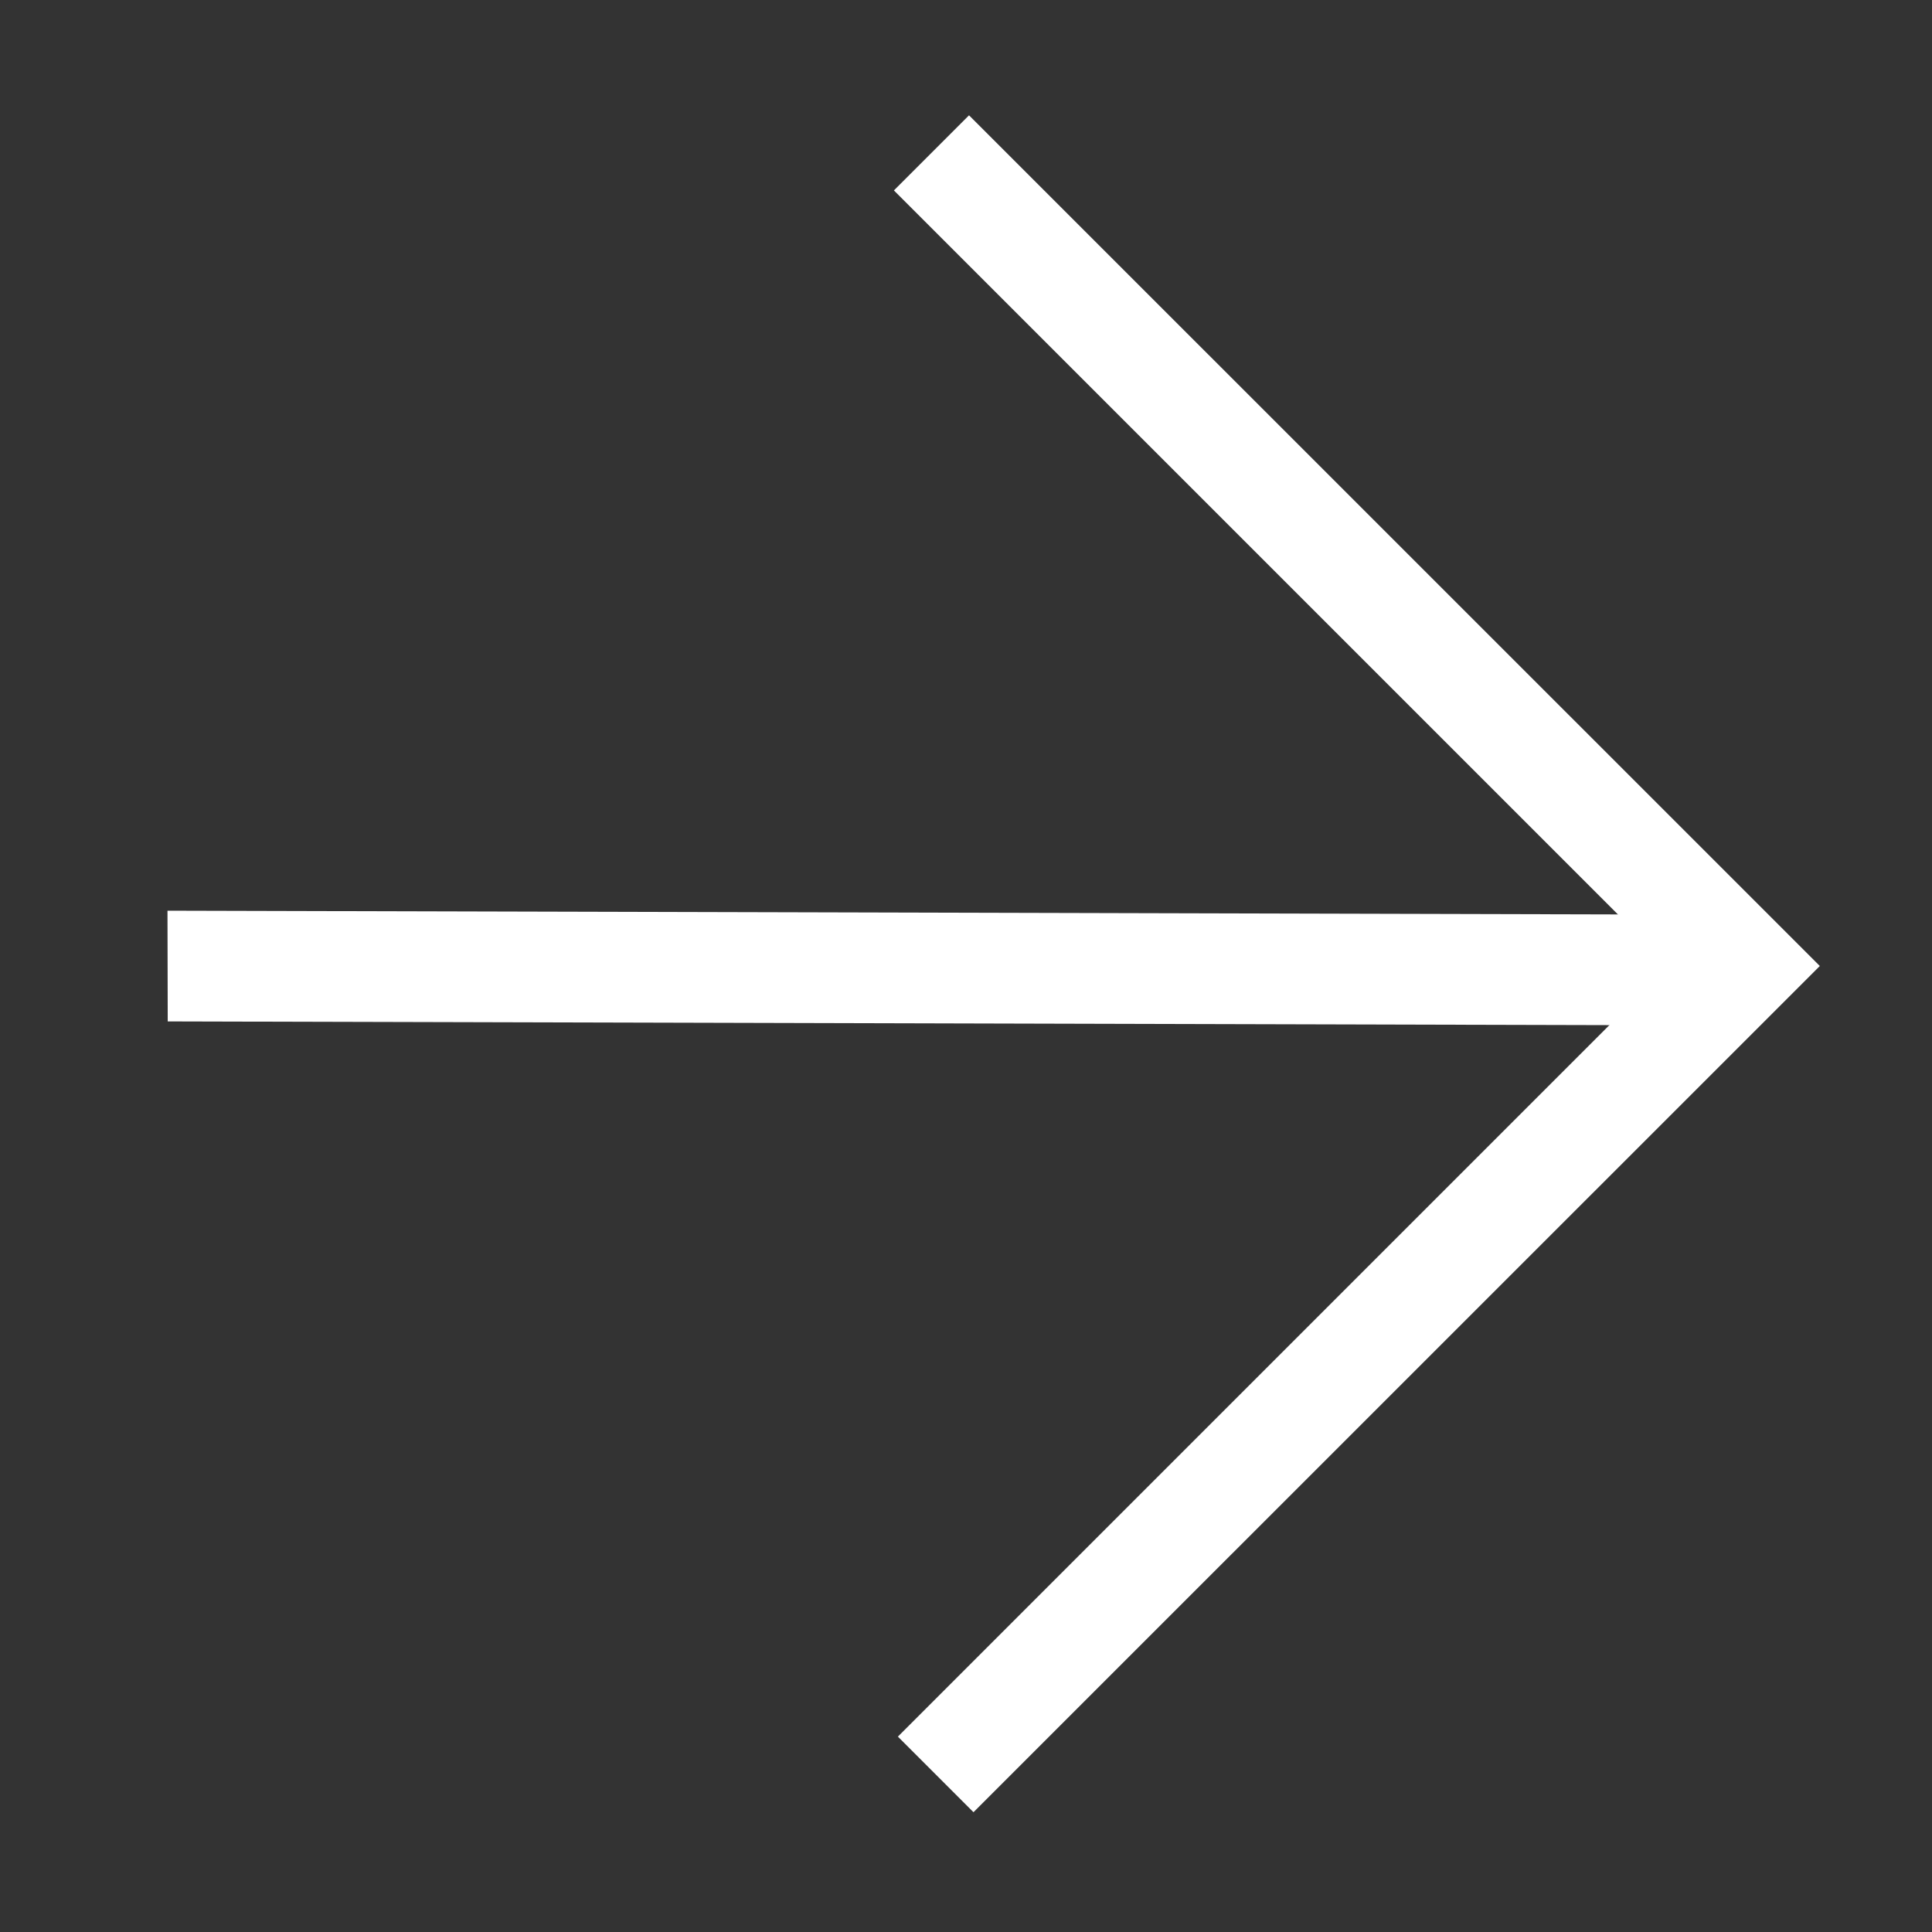
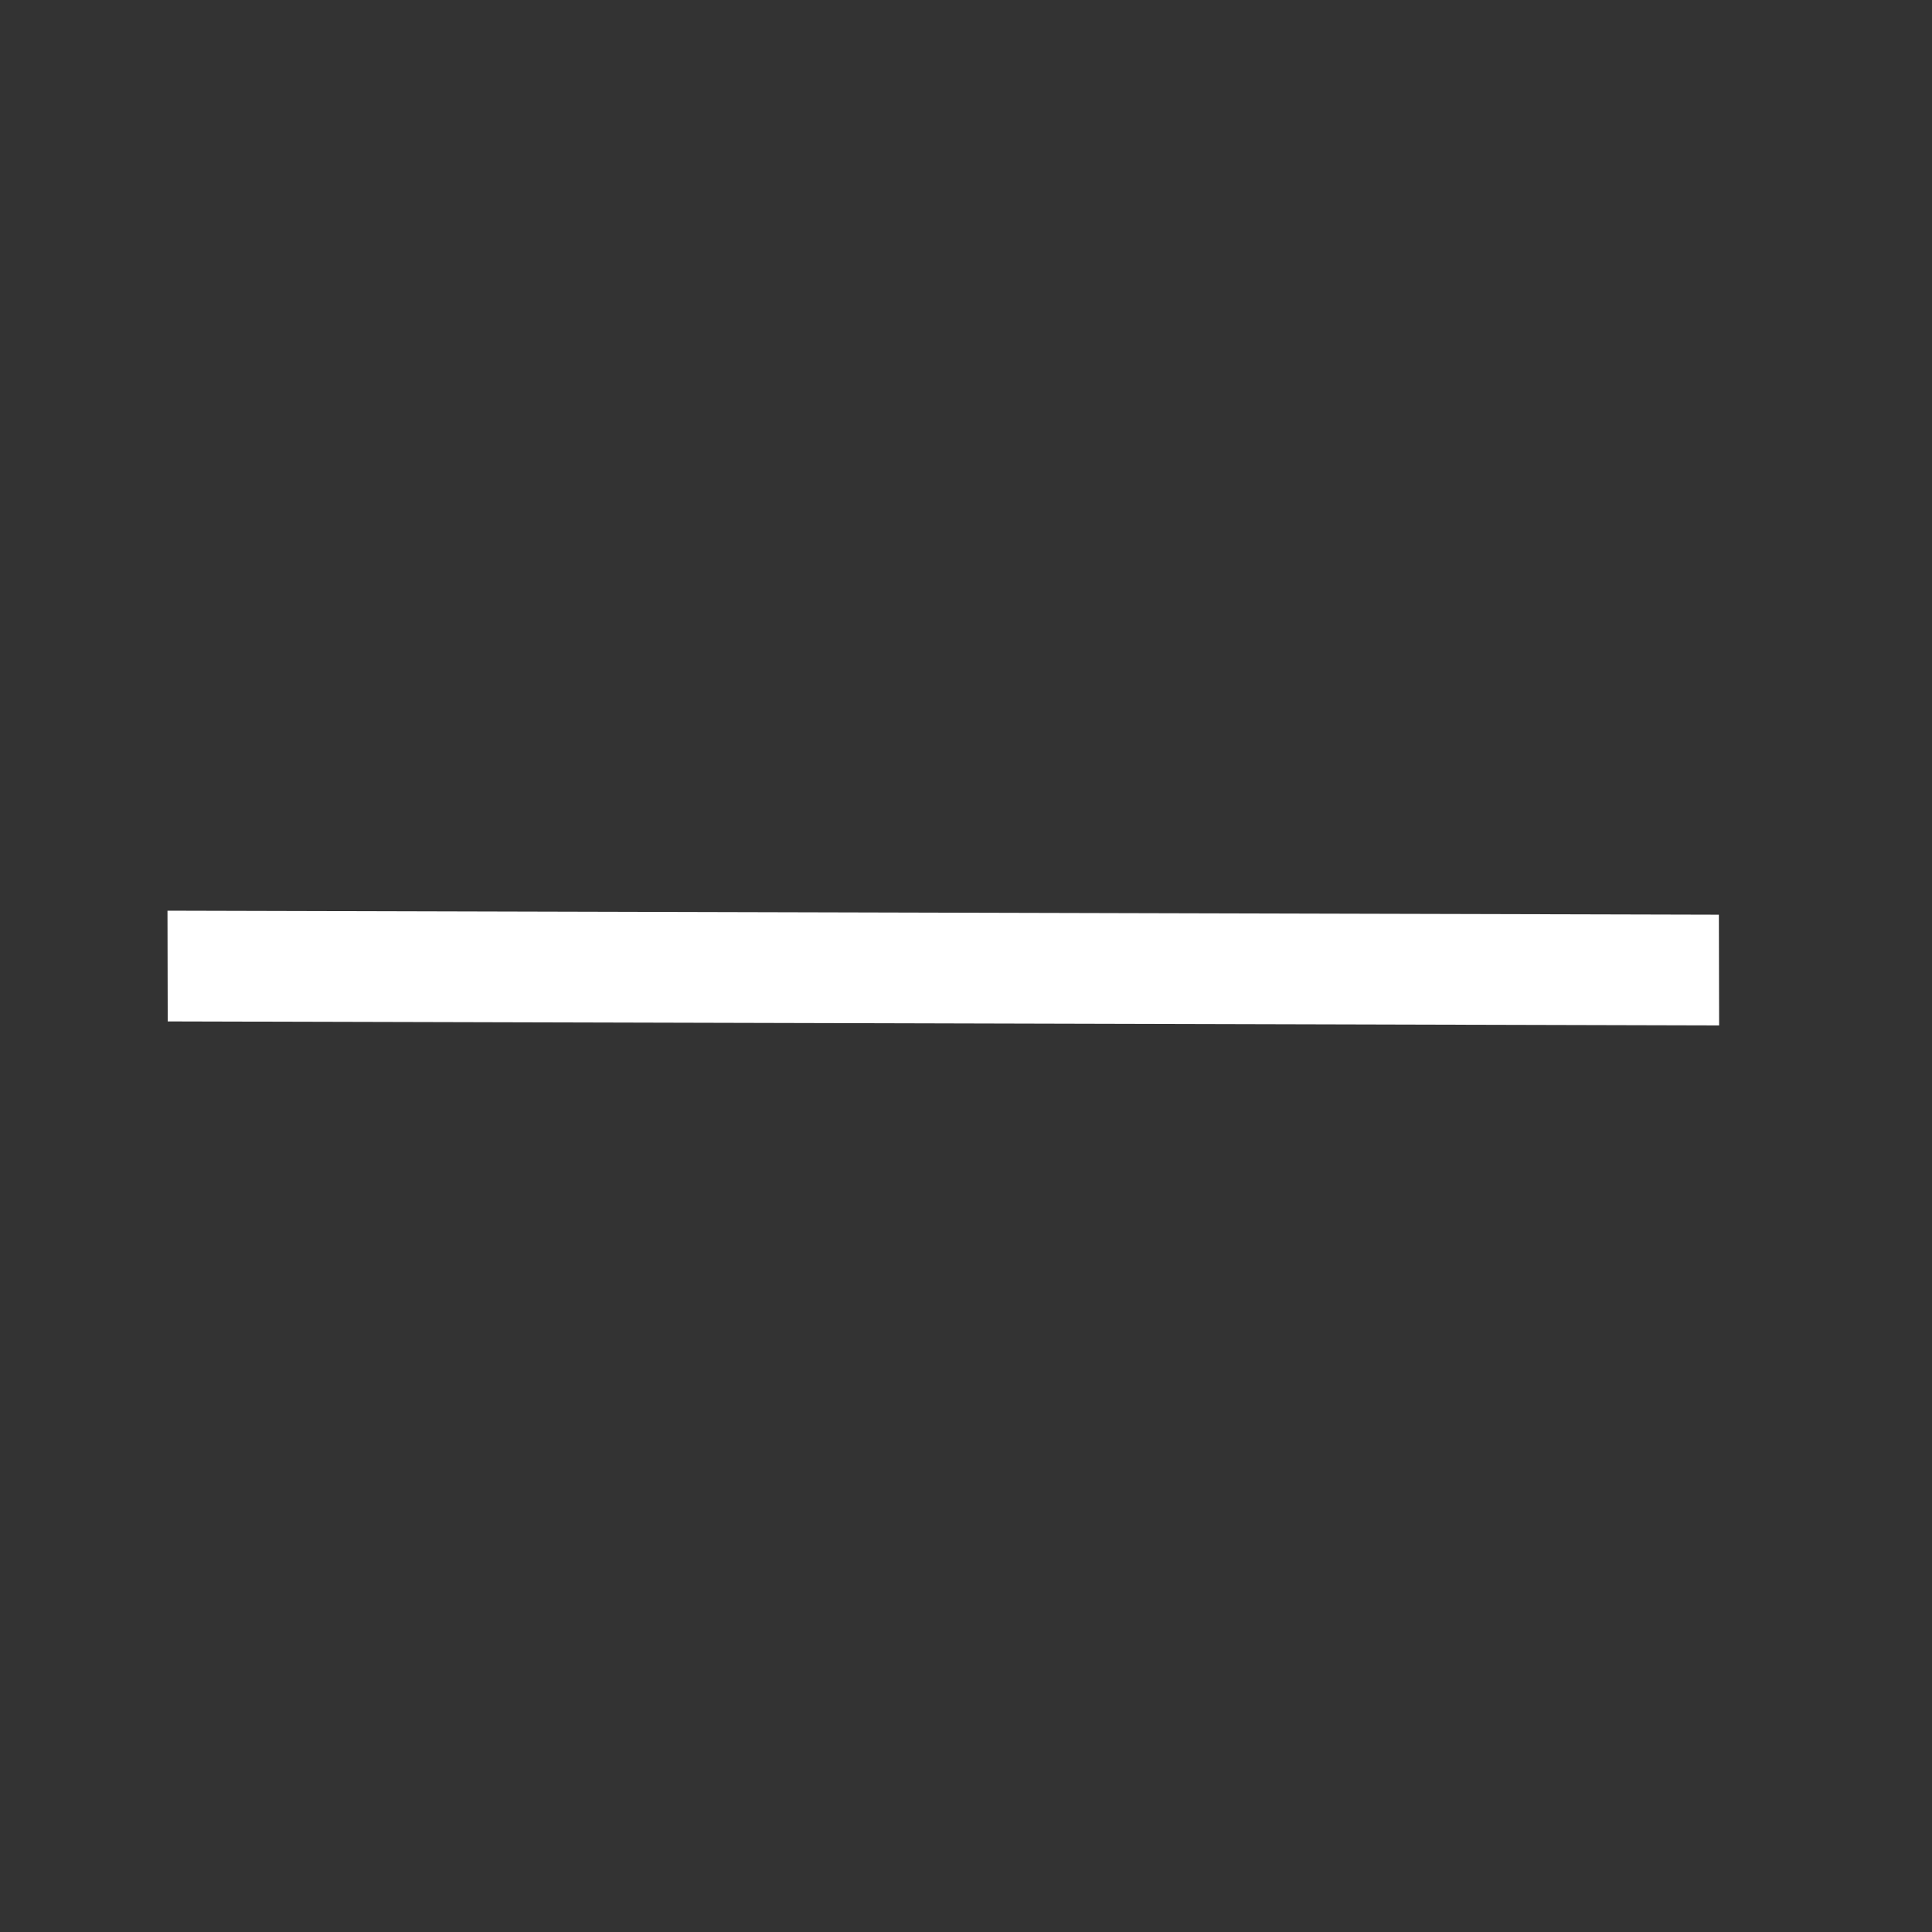
<svg xmlns="http://www.w3.org/2000/svg" width="16" height="16" viewBox="0 0 16 16" fill="none">
  <rect x="0" y="0" width="16" height="16" fill="#333333" stroke="none" />
-   <path d="M8.062 15.008L7.436 14.382L13.822 7.996L7.403 1.577L8.025 0.955L15.071 8L8.062 15.008Z" fill="white" />
  <path d="M14.235 7.575L1.387 7.542L1.389 8.459L14.237 8.492L14.235 7.575Z" fill="white" />
</svg>